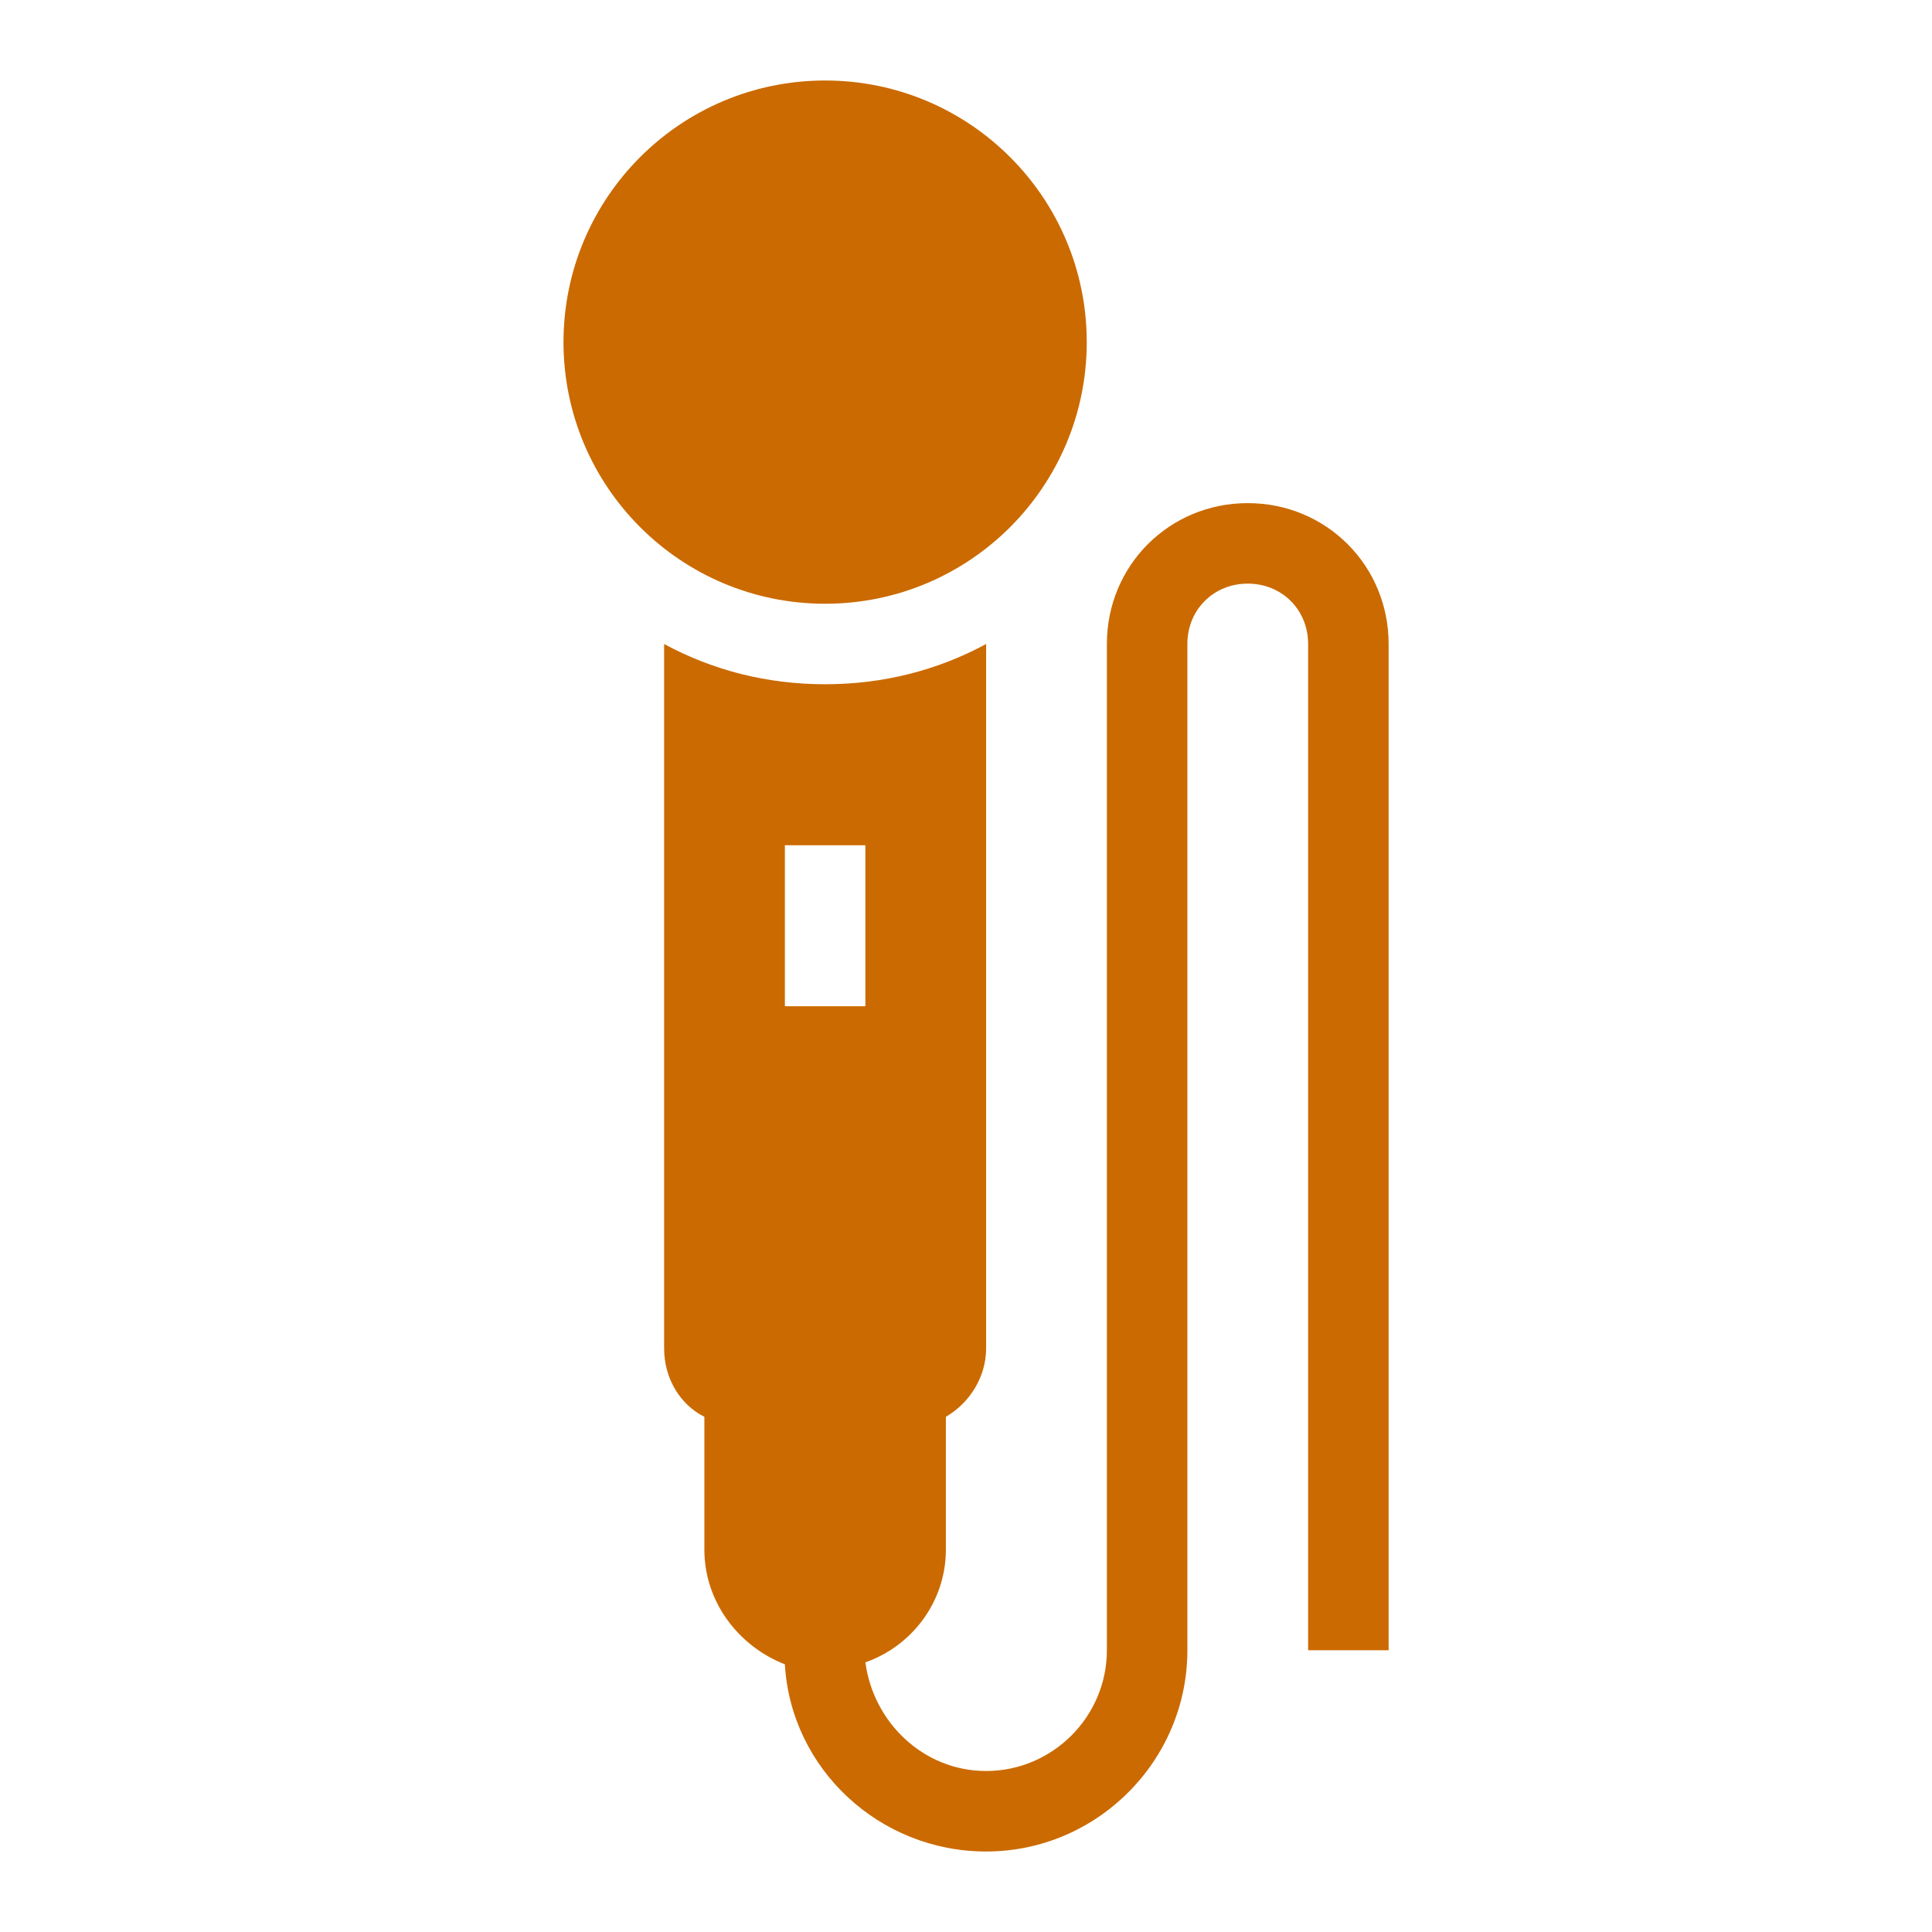
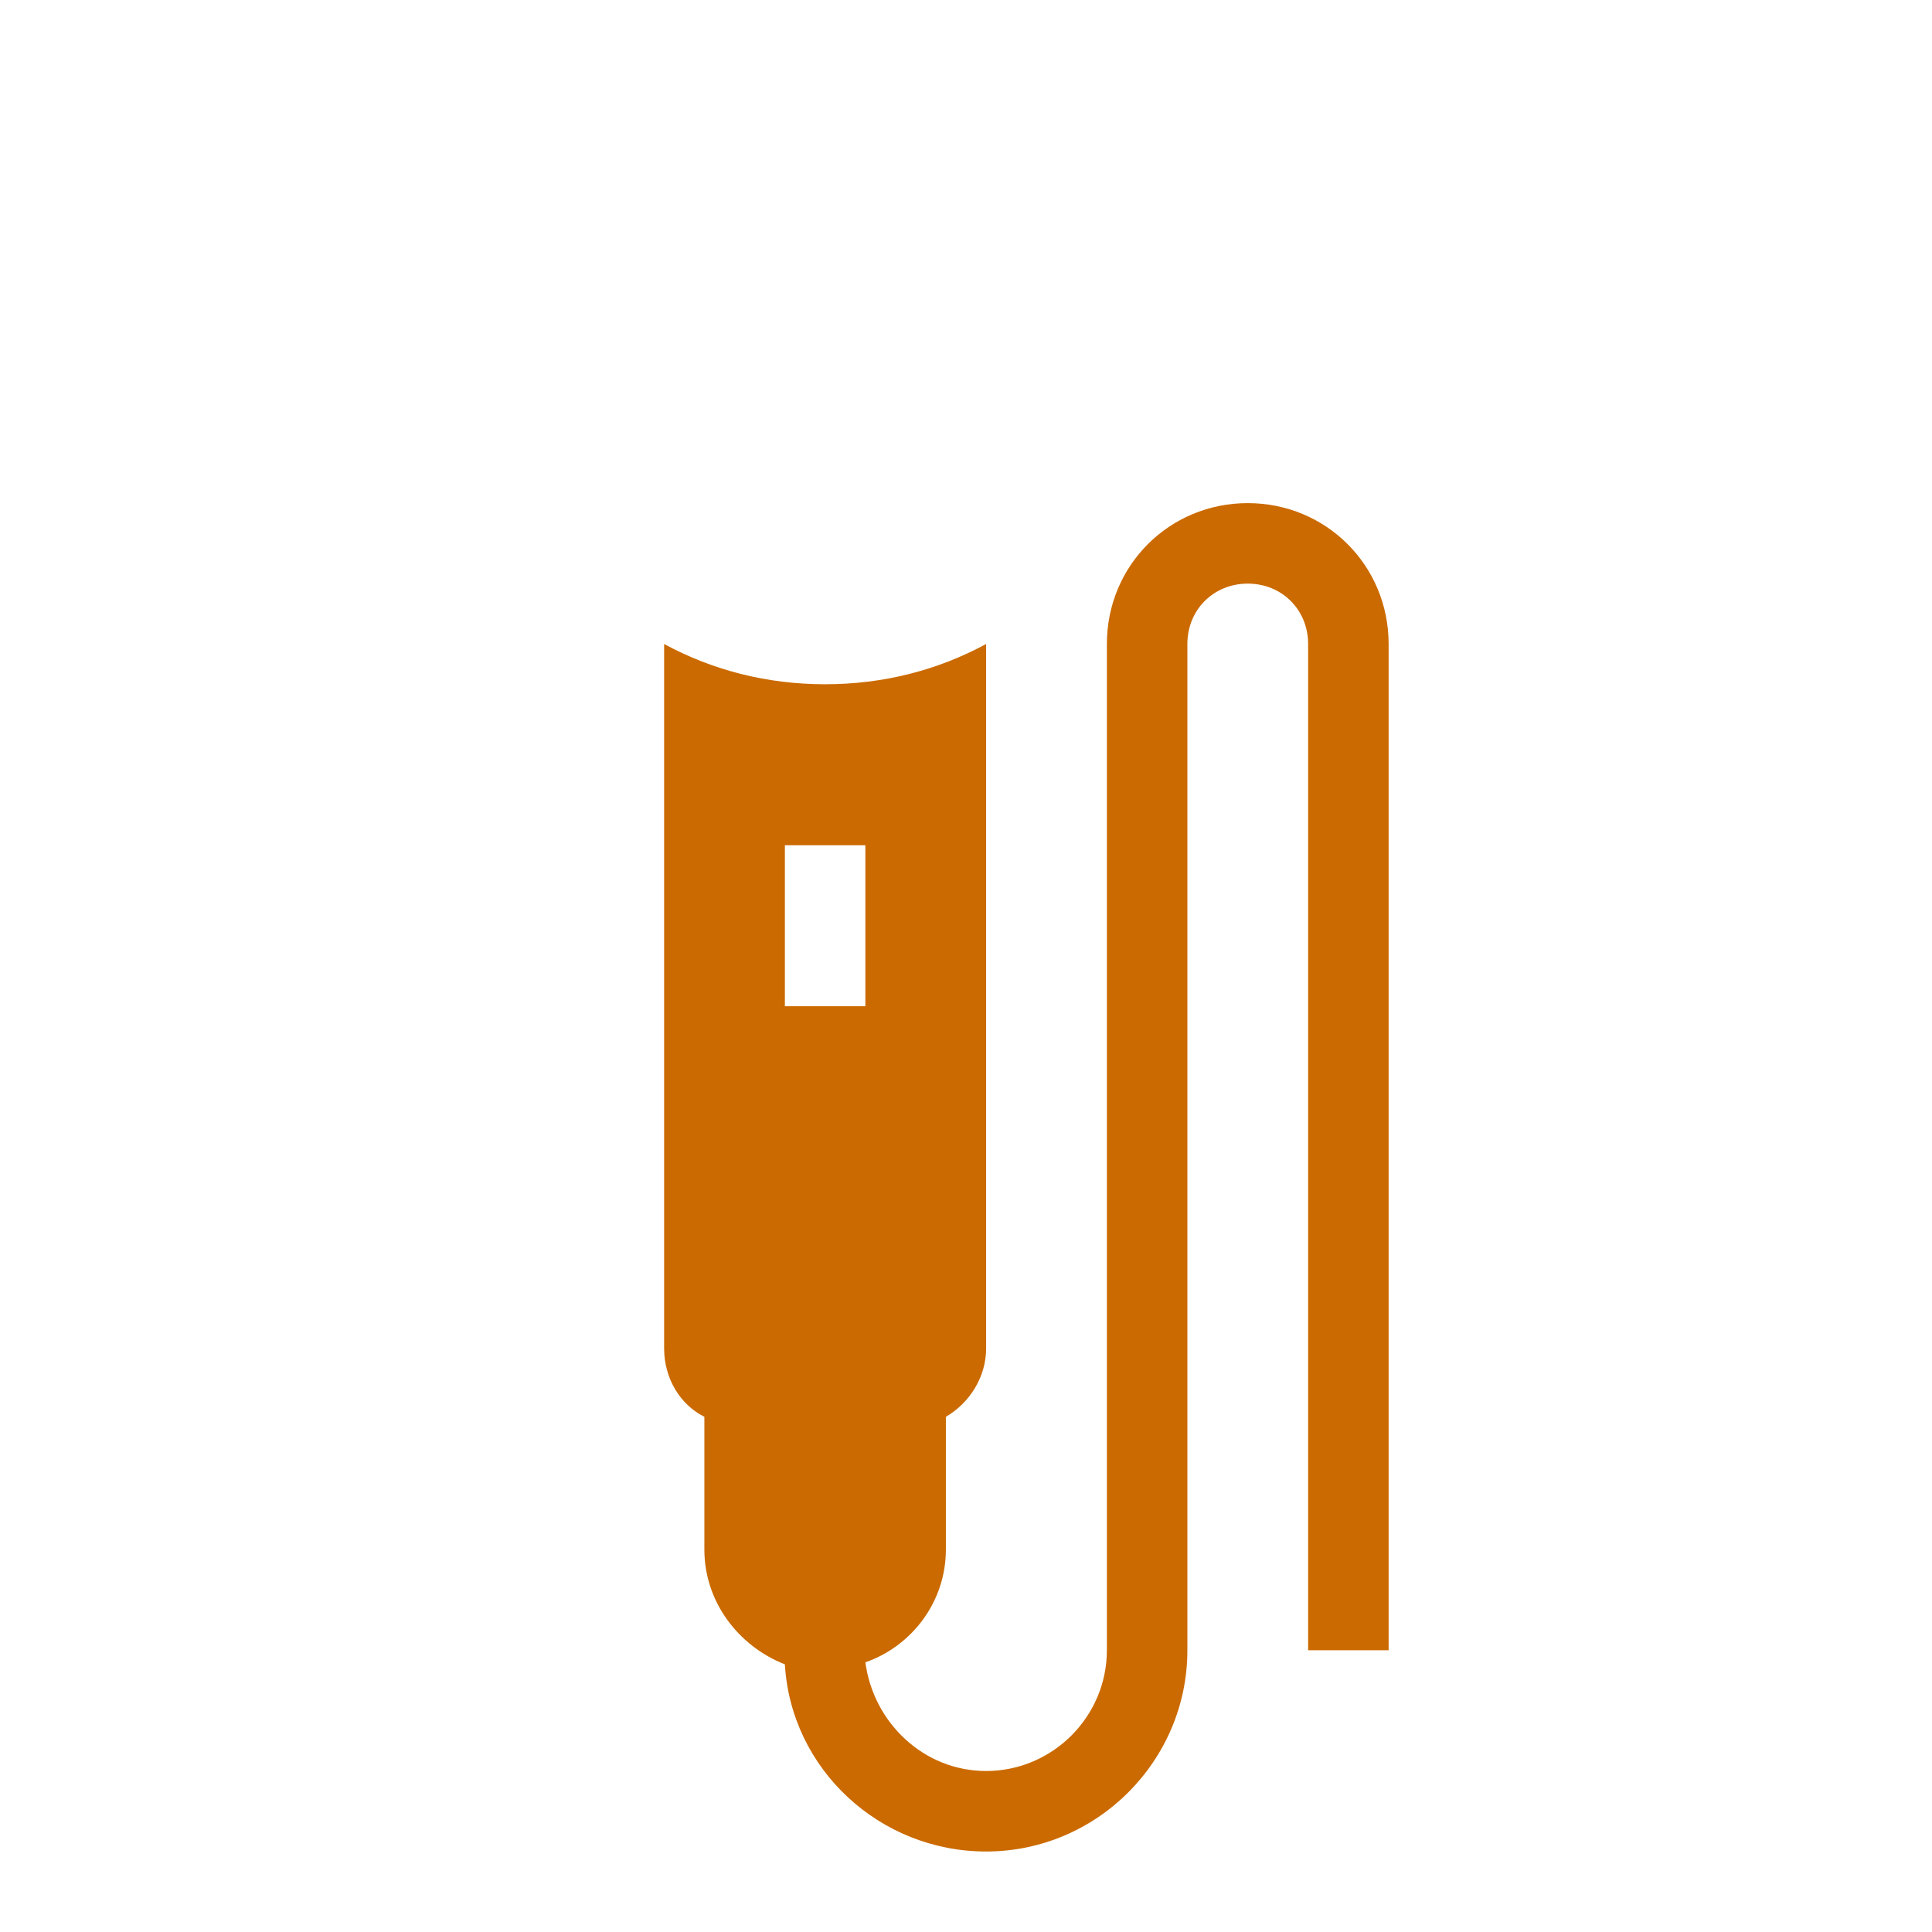
<svg xmlns="http://www.w3.org/2000/svg" width="96" height="96" xml:space="preserve" overflow="hidden">
  <g transform="translate(-805 -61)">
    <path d="M848 111 844 111 844 103 848 103 848 111ZM867 86C863.1 86 860 89.1 860 93L860 143C860 146.3 857.3 149 854 149 850.9 149 848.4 146.6 848 143.6 850.3 142.8 852 140.6 852 138L852 131.4C853.2 130.7 854 129.4 854 128L854 93C851.6 94.3 848.9 95 846 95 843.1 95 840.4 94.3 838 93L838 128C838 129.5 838.8 130.8 840 131.4L840 138C840 140.6 841.7 142.8 844 143.7 844.3 148.9 848.7 153 854 153 859.5 153 864 148.5 864 143L864 93C864 91.3 865.3 90 867 90 868.7 90 870 91.3 870 93L870 143 874 143 874 93C874 89.1 870.9 86 867 86Z" fill="#CB6A00" />
-     <path d="M859 78C859 85.18 853.18 91 846 91 838.82 91 833 85.18 833 78 833 70.82 838.82 65 846 65 853.18 65 859 70.82 859 78Z" fill="#CB6A00" />
  </g>
</svg>